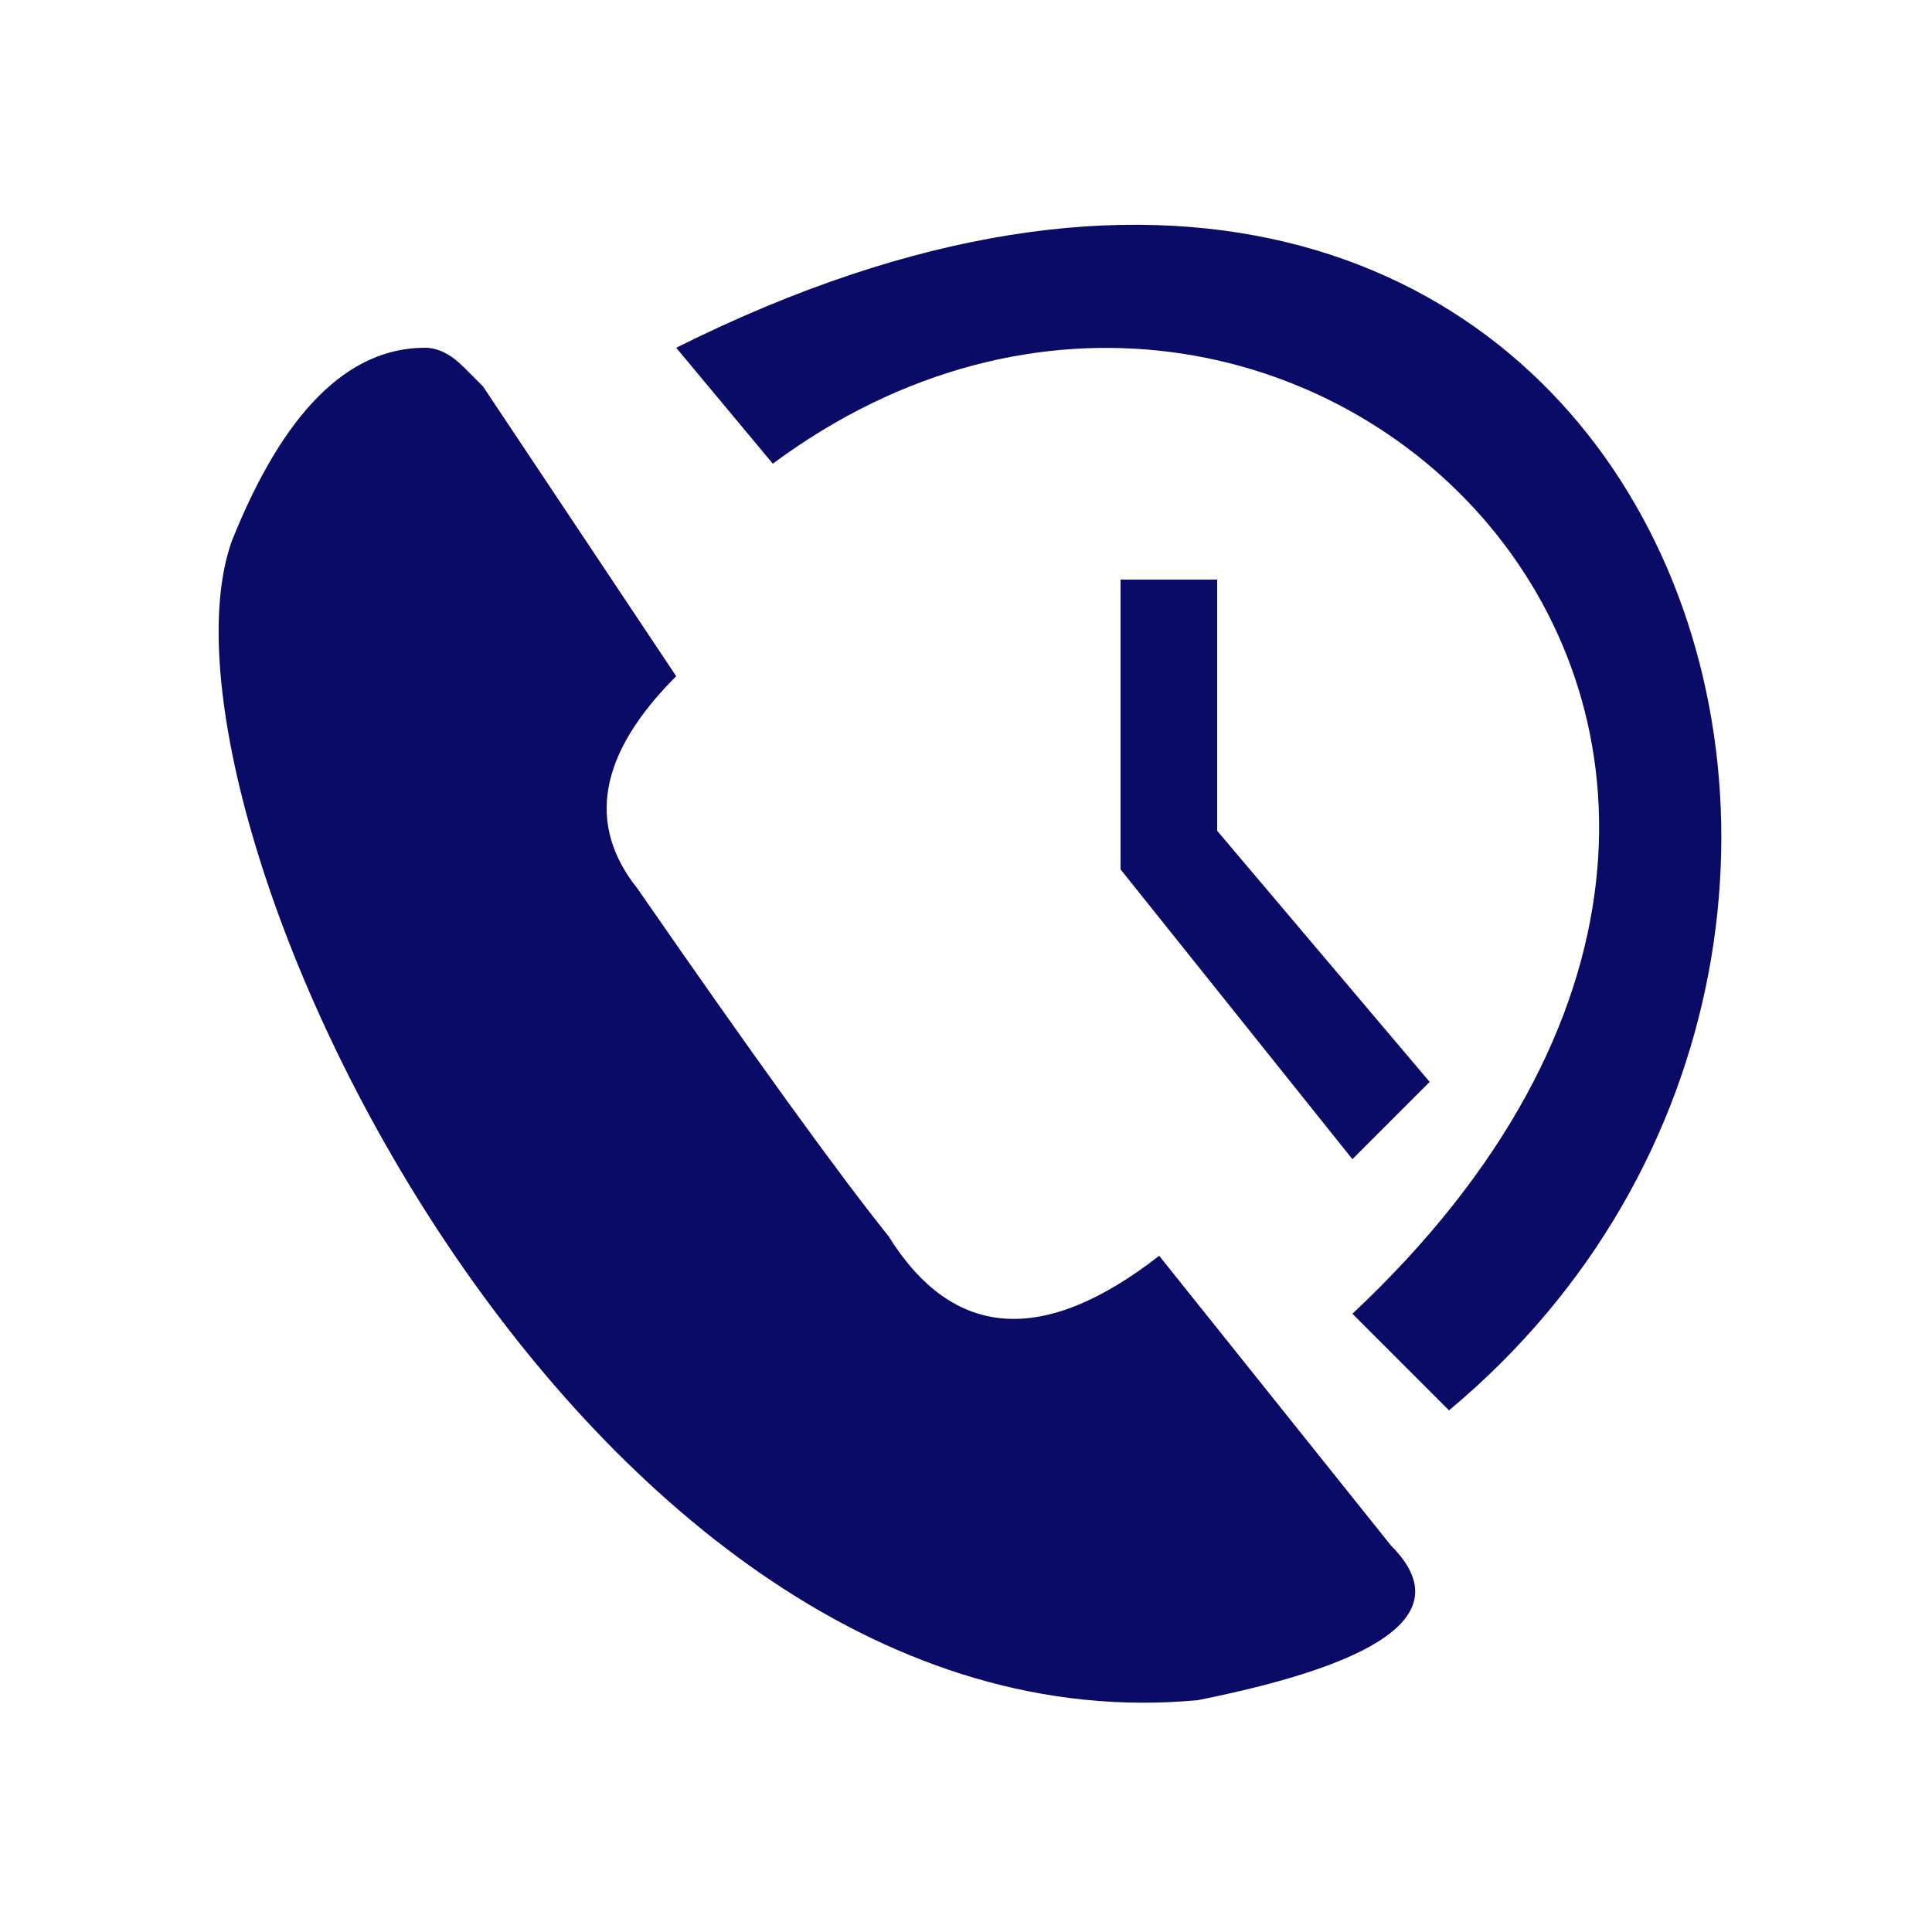
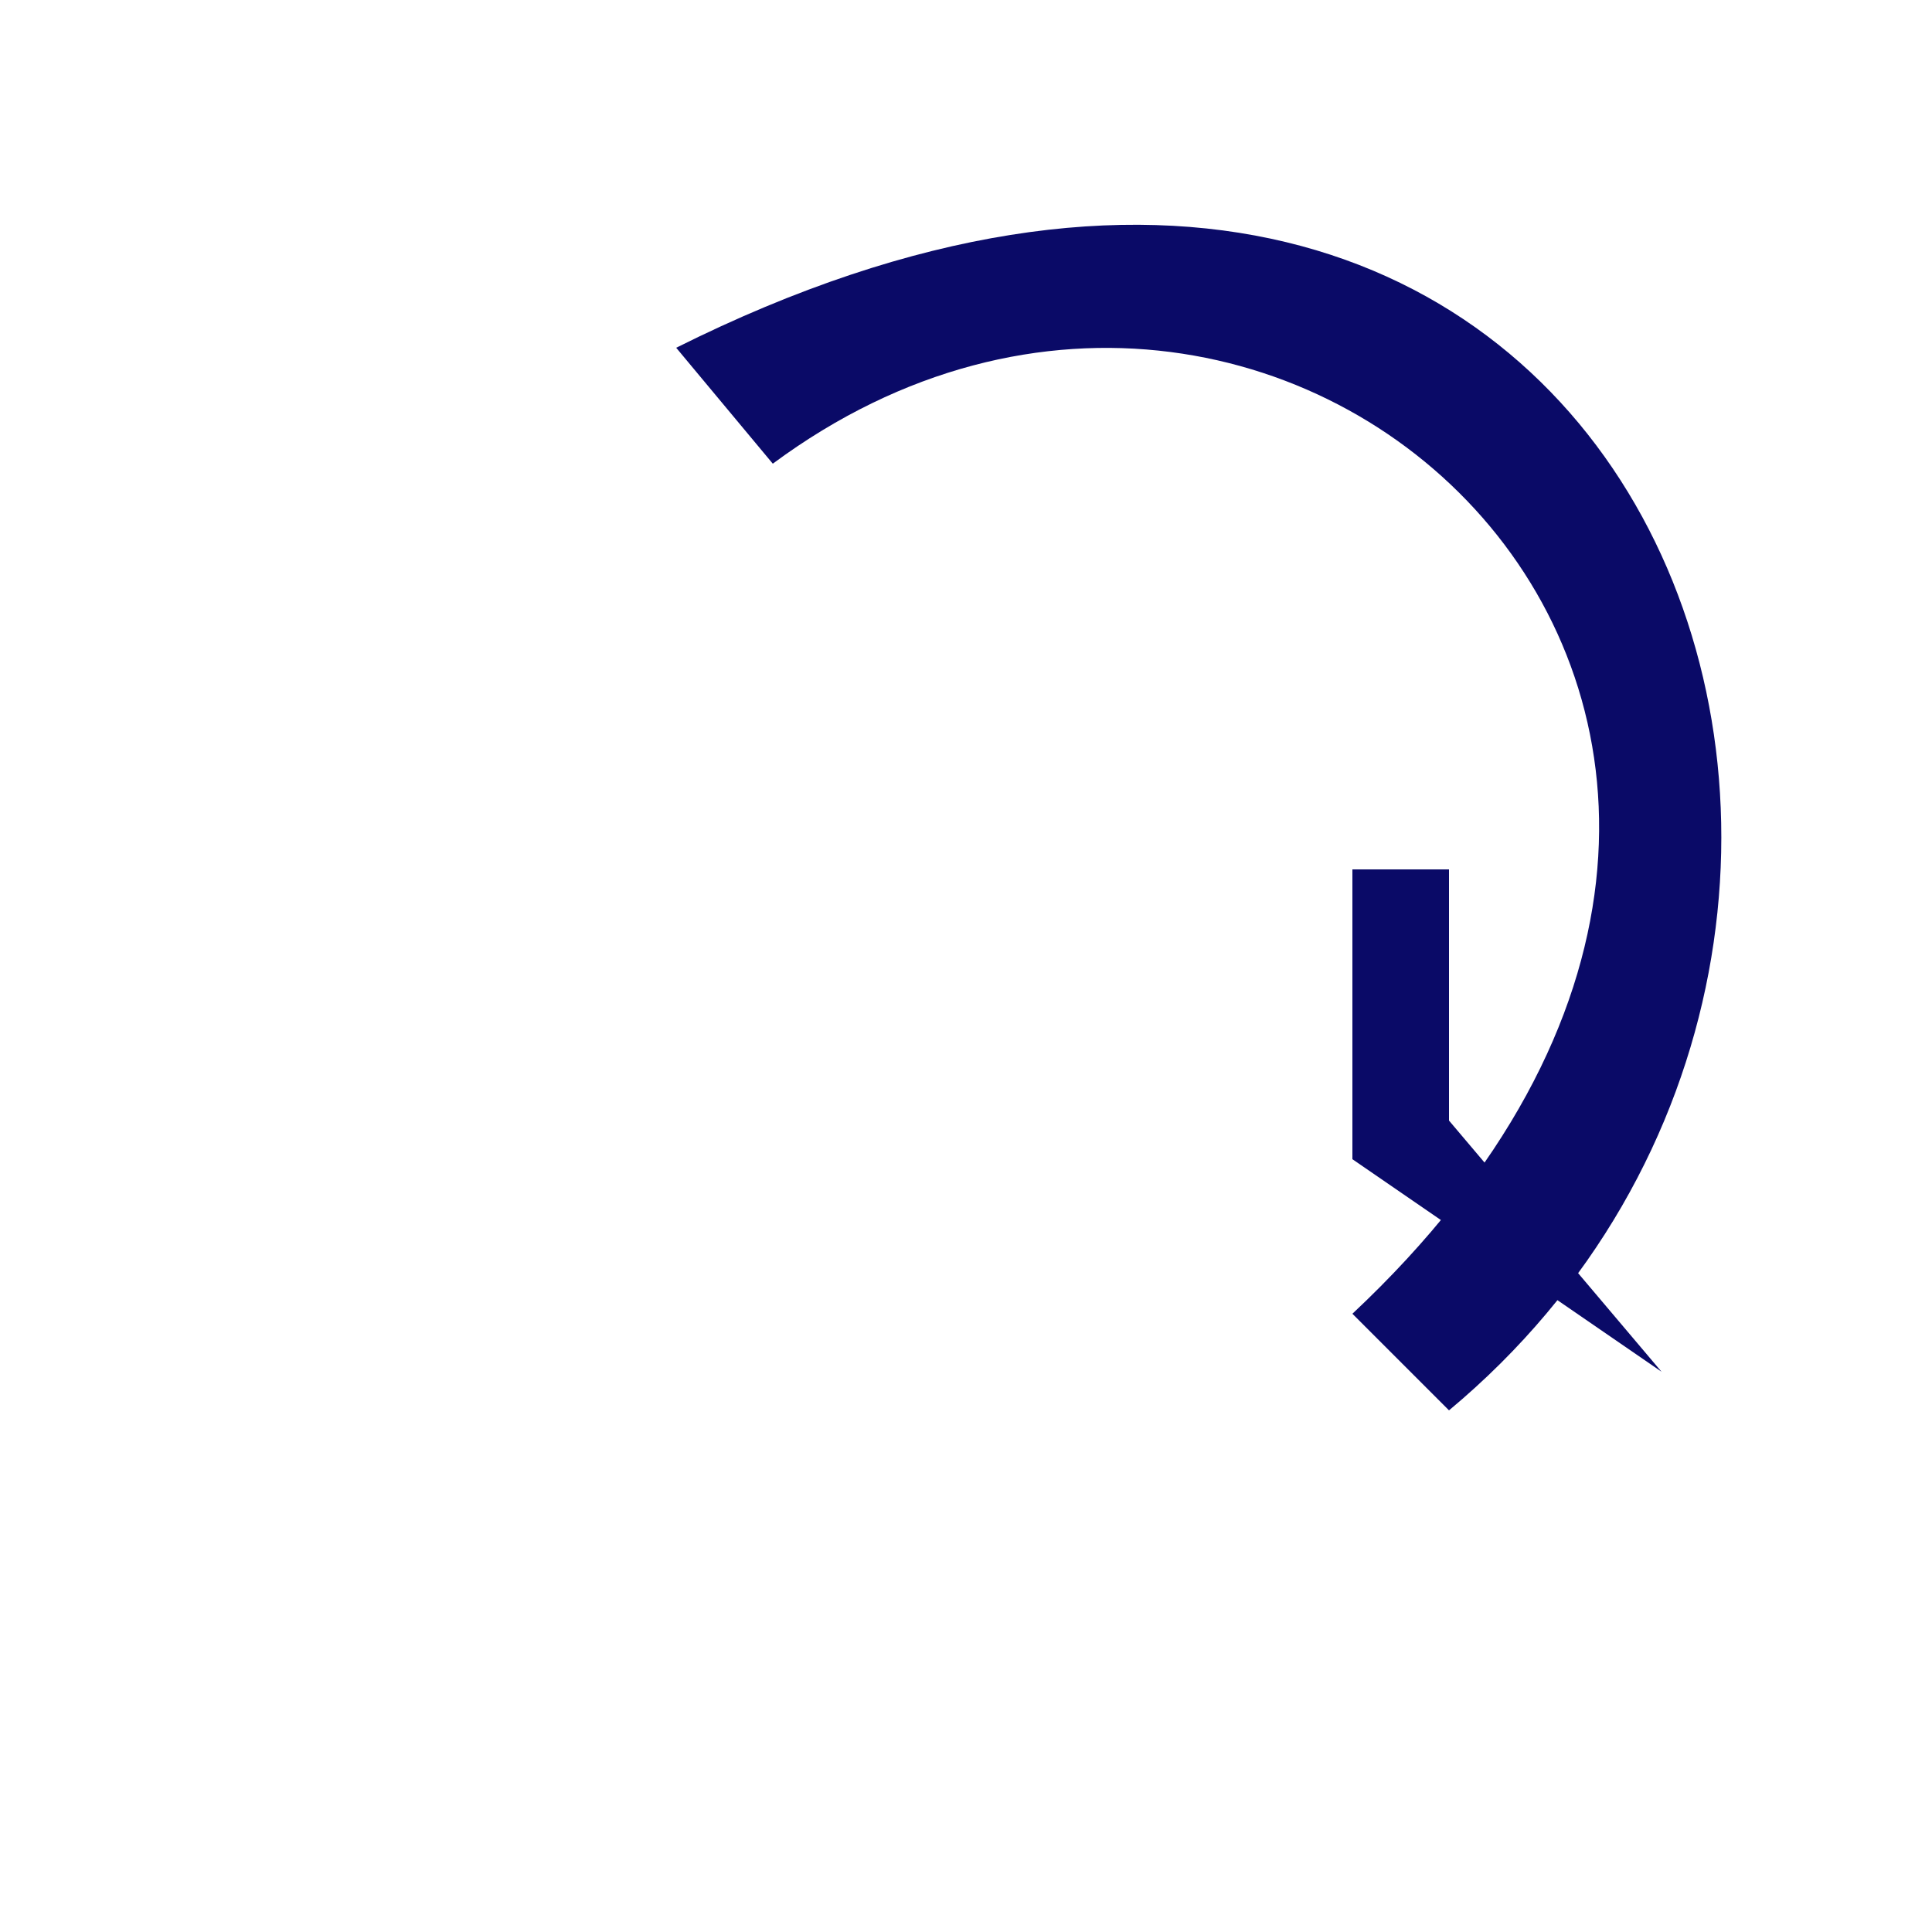
<svg xmlns="http://www.w3.org/2000/svg" version="1.1" x="0px" y="0px" width="35" height="35" viewBox="0 0 100 100">
  <g fill="#0a0a67">
    <path d="M35,18 c50,-25 70,30 40,55 l-5,-5 c32,-30 -3,-64 -30,-44" />
-     <path d="M70,60 l-12,-15 v-15 h5 v13 l11,13" />
+     <path d="M70,60 v-15 h5 v13 l11,13" />
  </g>
  <g fill="#0a0a67">
-     <path d="M25 20 l10 15 q-6 6, -2 11 q9 13, 13 18 q5 8, 14 1 l12 15 q5 5, -10 8 c-32 3, -55 -46, -50 -60  q4 -10, 10 -10 q1 0, 2 1 z" />
-   </g>
+     </g>
</svg>